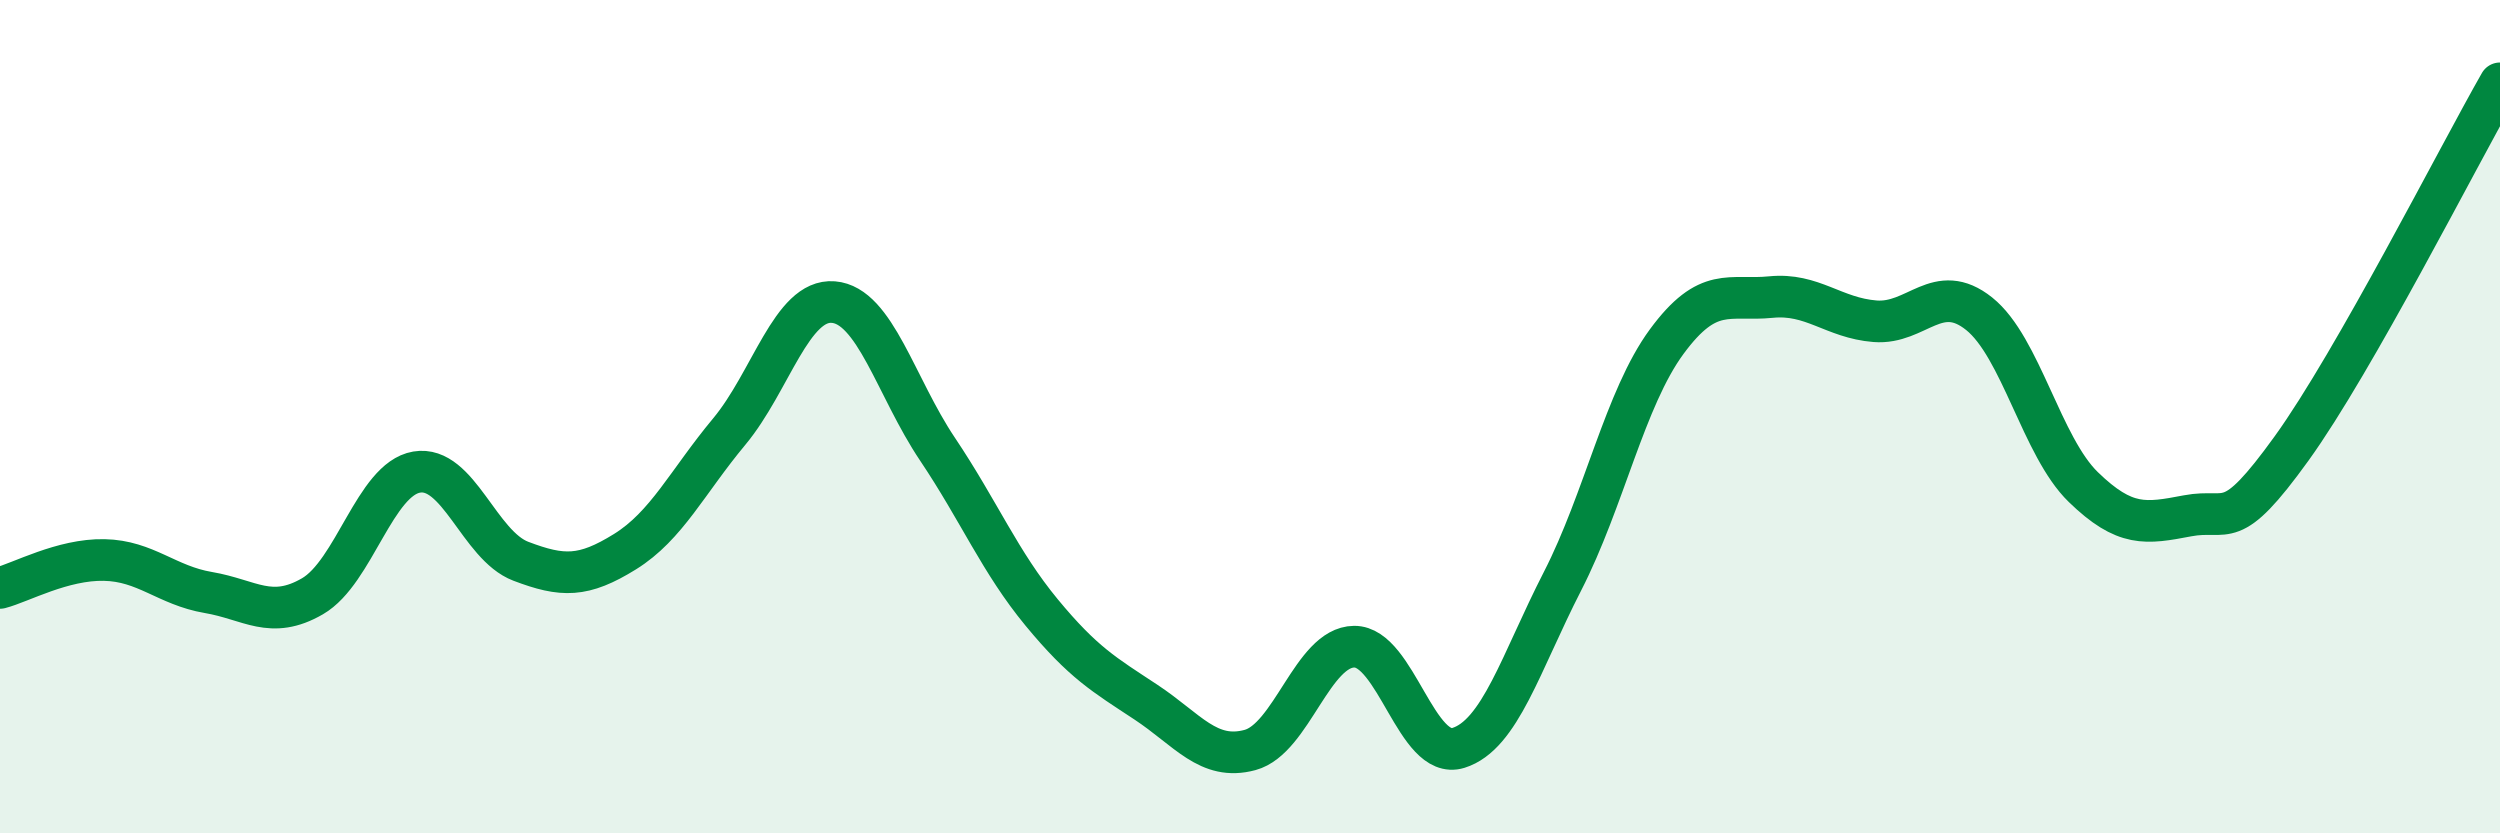
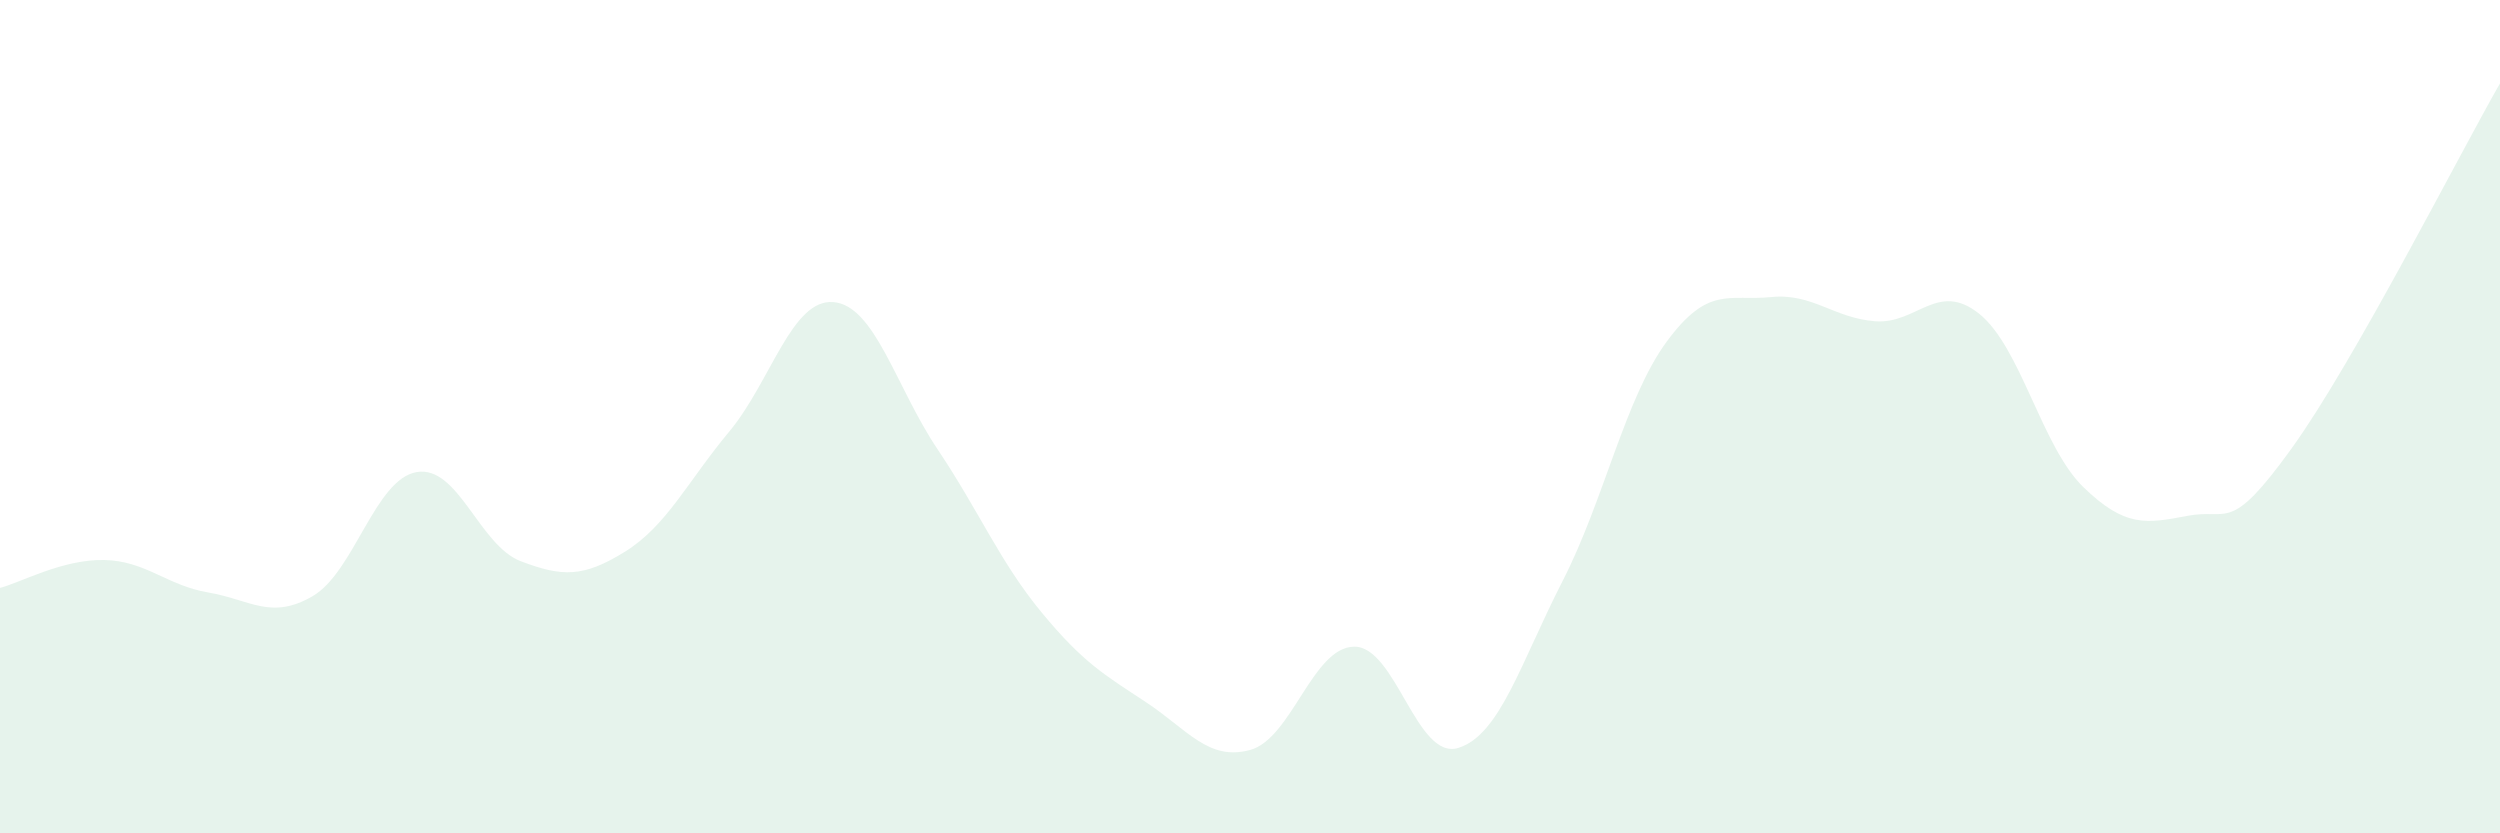
<svg xmlns="http://www.w3.org/2000/svg" width="60" height="20" viewBox="0 0 60 20">
  <path d="M 0,14.11 C 0.5,13.98 1.5,13.42 2.5,13.44 C 3.5,13.46 4,14.05 5,14.22 C 6,14.39 6.5,14.89 7.5,14.31 C 8.5,13.73 9,11.5 10,11.33 C 11,11.16 11.5,13.09 12.5,13.47 C 13.5,13.85 14,13.86 15,13.24 C 16,12.62 16.5,11.56 17.5,10.36 C 18.5,9.16 19,7.17 20,7.25 C 21,7.33 21.5,9.29 22.5,10.78 C 23.5,12.27 24,13.49 25,14.7 C 26,15.91 26.5,16.19 27.5,16.85 C 28.5,17.51 29,18.27 30,18 C 31,17.73 31.5,15.53 32.5,15.52 C 33.5,15.51 34,18.26 35,17.95 C 36,17.64 36.5,15.9 37.5,13.95 C 38.5,12 39,9.56 40,8.2 C 41,6.84 41.5,7.23 42.5,7.13 C 43.5,7.03 44,7.63 45,7.71 C 46,7.79 46.5,6.73 47.5,7.53 C 48.5,8.33 49,10.72 50,11.69 C 51,12.66 51.5,12.57 52.5,12.38 C 53.5,12.19 53.5,12.84 55,10.76 C 56.5,8.68 59,3.75 60,2L60 20L0 20Z" fill="#008740" opacity="0.1" stroke-linecap="round" stroke-linejoin="round" />
-   <path d="M 0,14.11 C 0.5,13.98 1.5,13.42 2.5,13.44 C 3.5,13.46 4,14.05 5,14.22 C 6,14.39 6.5,14.89 7.5,14.31 C 8.5,13.73 9,11.5 10,11.33 C 11,11.16 11.5,13.09 12.5,13.47 C 13.5,13.85 14,13.86 15,13.24 C 16,12.62 16.5,11.56 17.5,10.36 C 18.5,9.16 19,7.17 20,7.25 C 21,7.33 21.5,9.29 22.5,10.78 C 23.5,12.27 24,13.49 25,14.7 C 26,15.91 26.5,16.19 27.5,16.85 C 28.5,17.51 29,18.27 30,18 C 31,17.73 31.5,15.53 32.5,15.52 C 33.5,15.51 34,18.26 35,17.95 C 36,17.64 36.5,15.9 37.5,13.95 C 38.5,12 39,9.56 40,8.2 C 41,6.84 41.5,7.23 42.5,7.13 C 43.5,7.03 44,7.63 45,7.71 C 46,7.79 46.5,6.73 47.5,7.53 C 48.5,8.33 49,10.72 50,11.69 C 51,12.66 51.5,12.57 52.5,12.38 C 53.5,12.19 53.5,12.84 55,10.76 C 56.5,8.68 59,3.75 60,2" stroke="#008740" stroke-width="1" fill="none" stroke-linecap="round" stroke-linejoin="round" />
</svg>